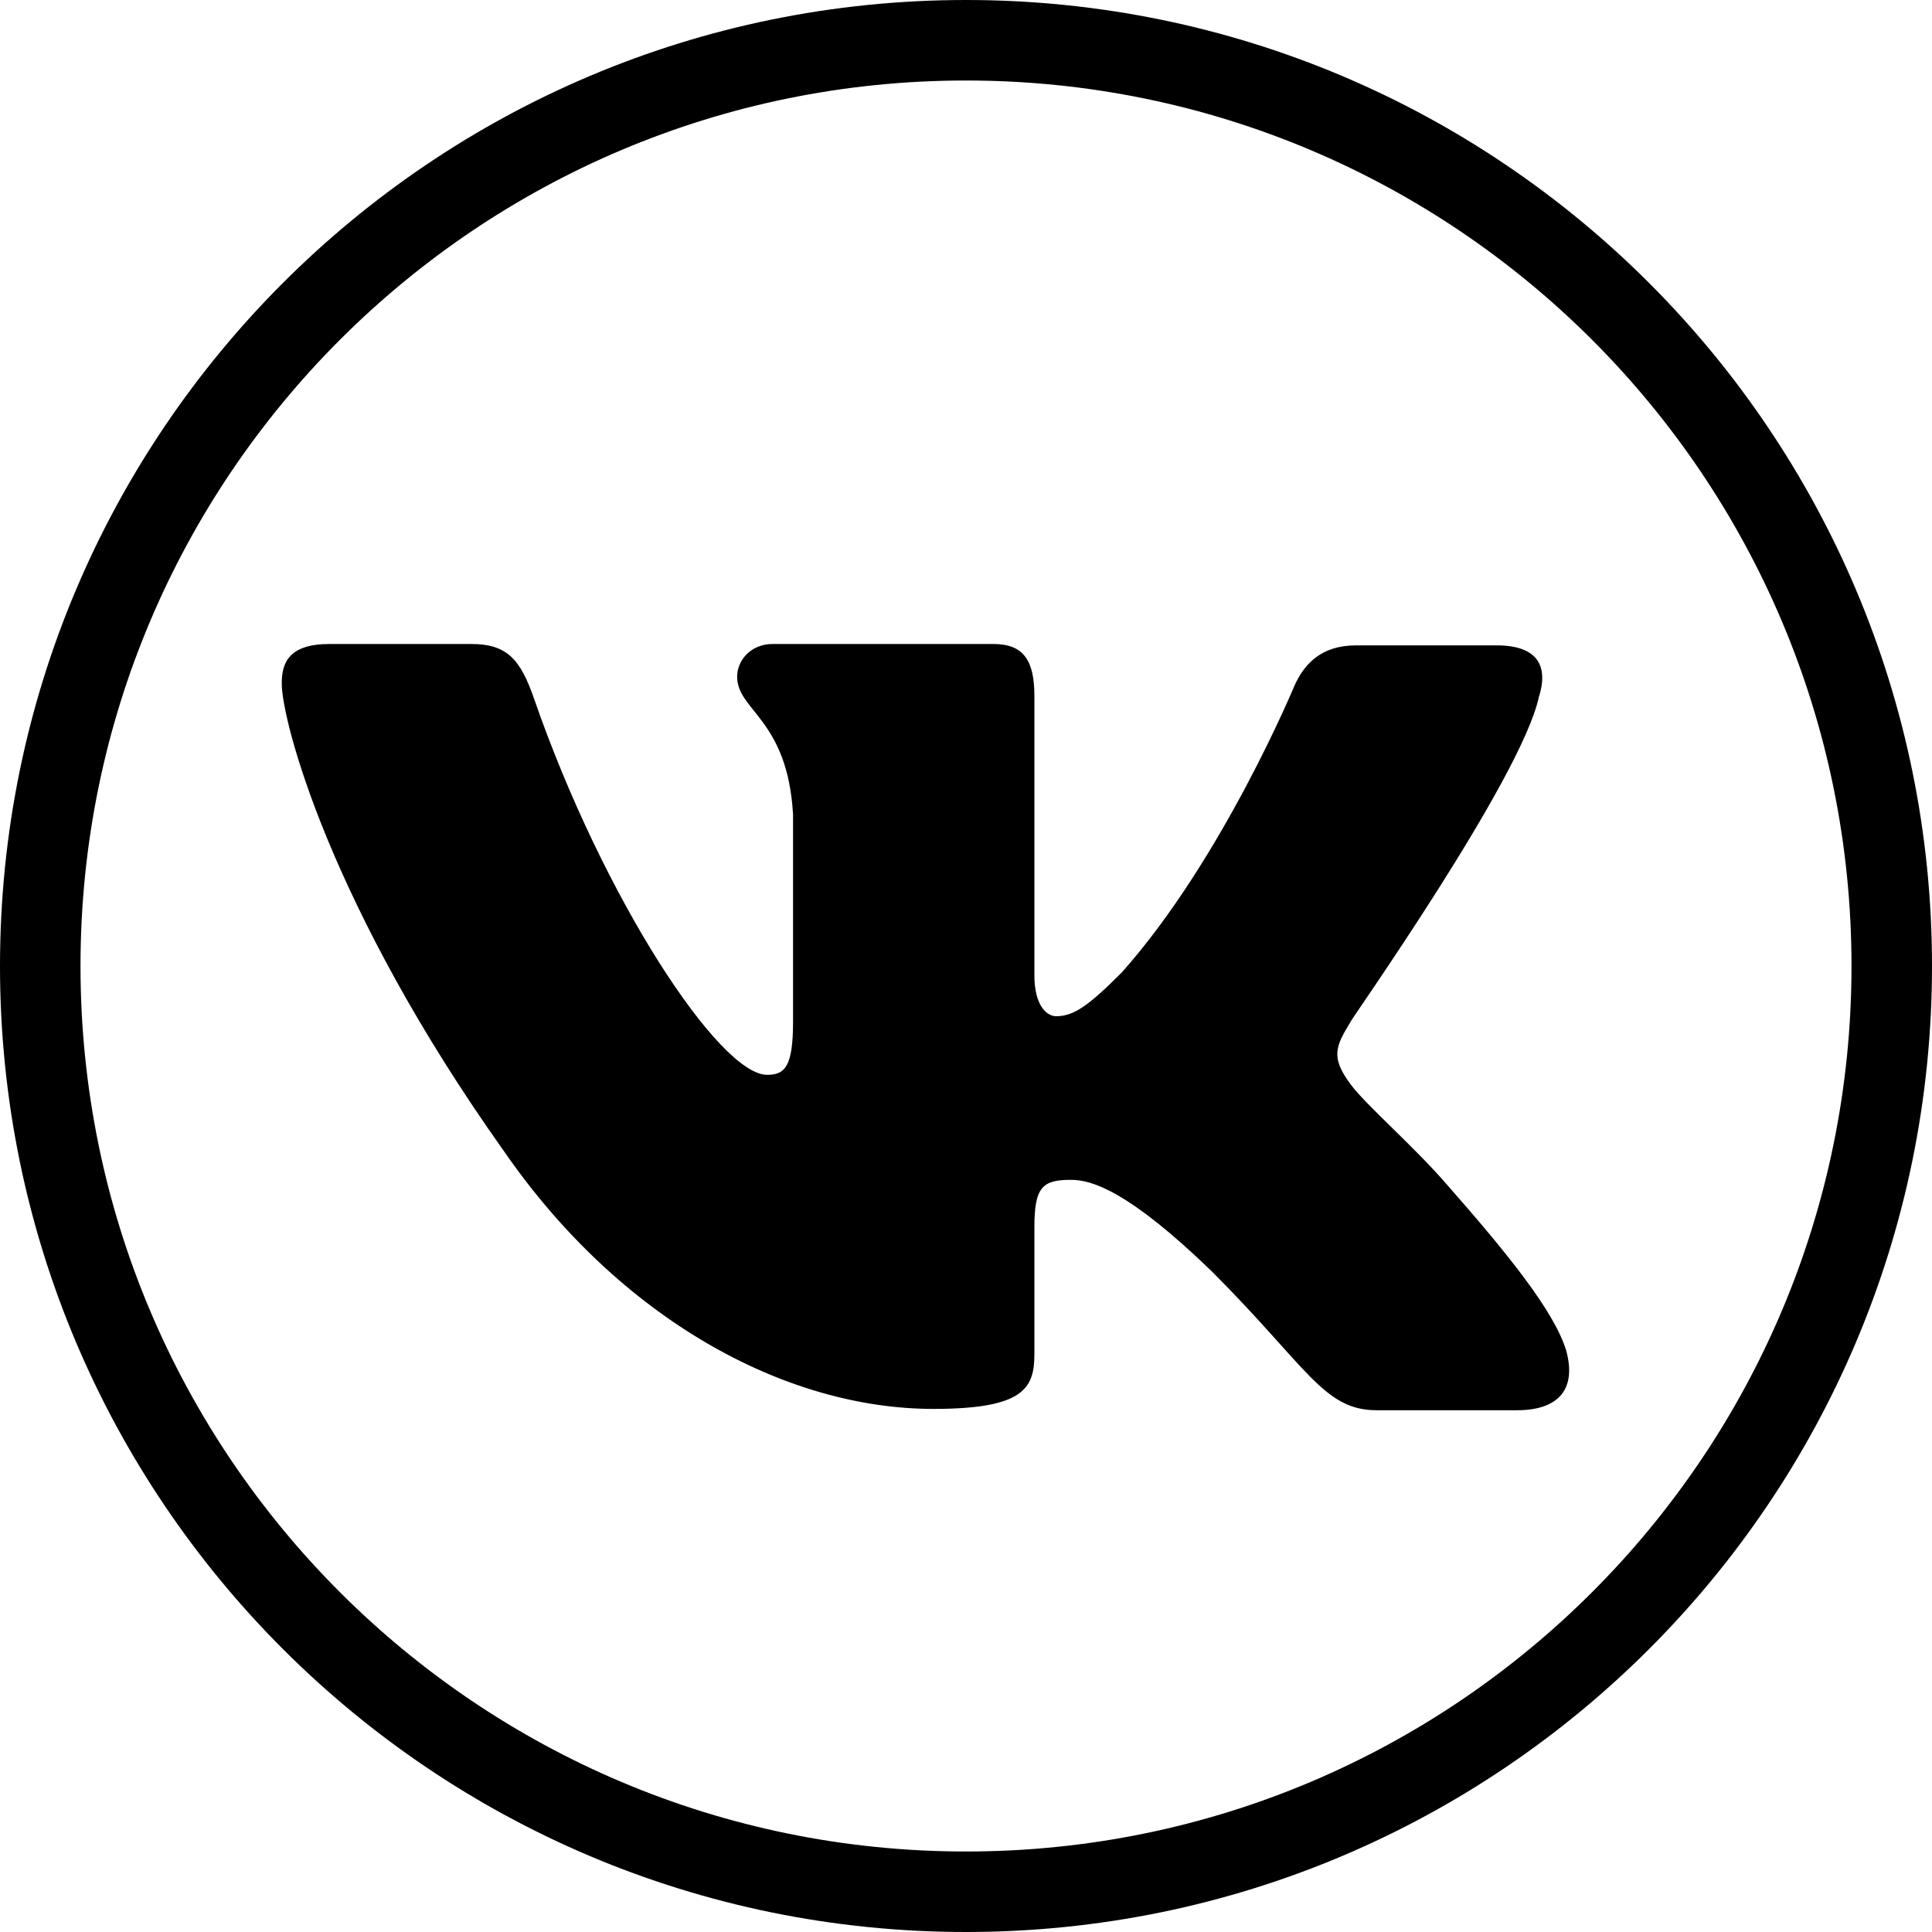
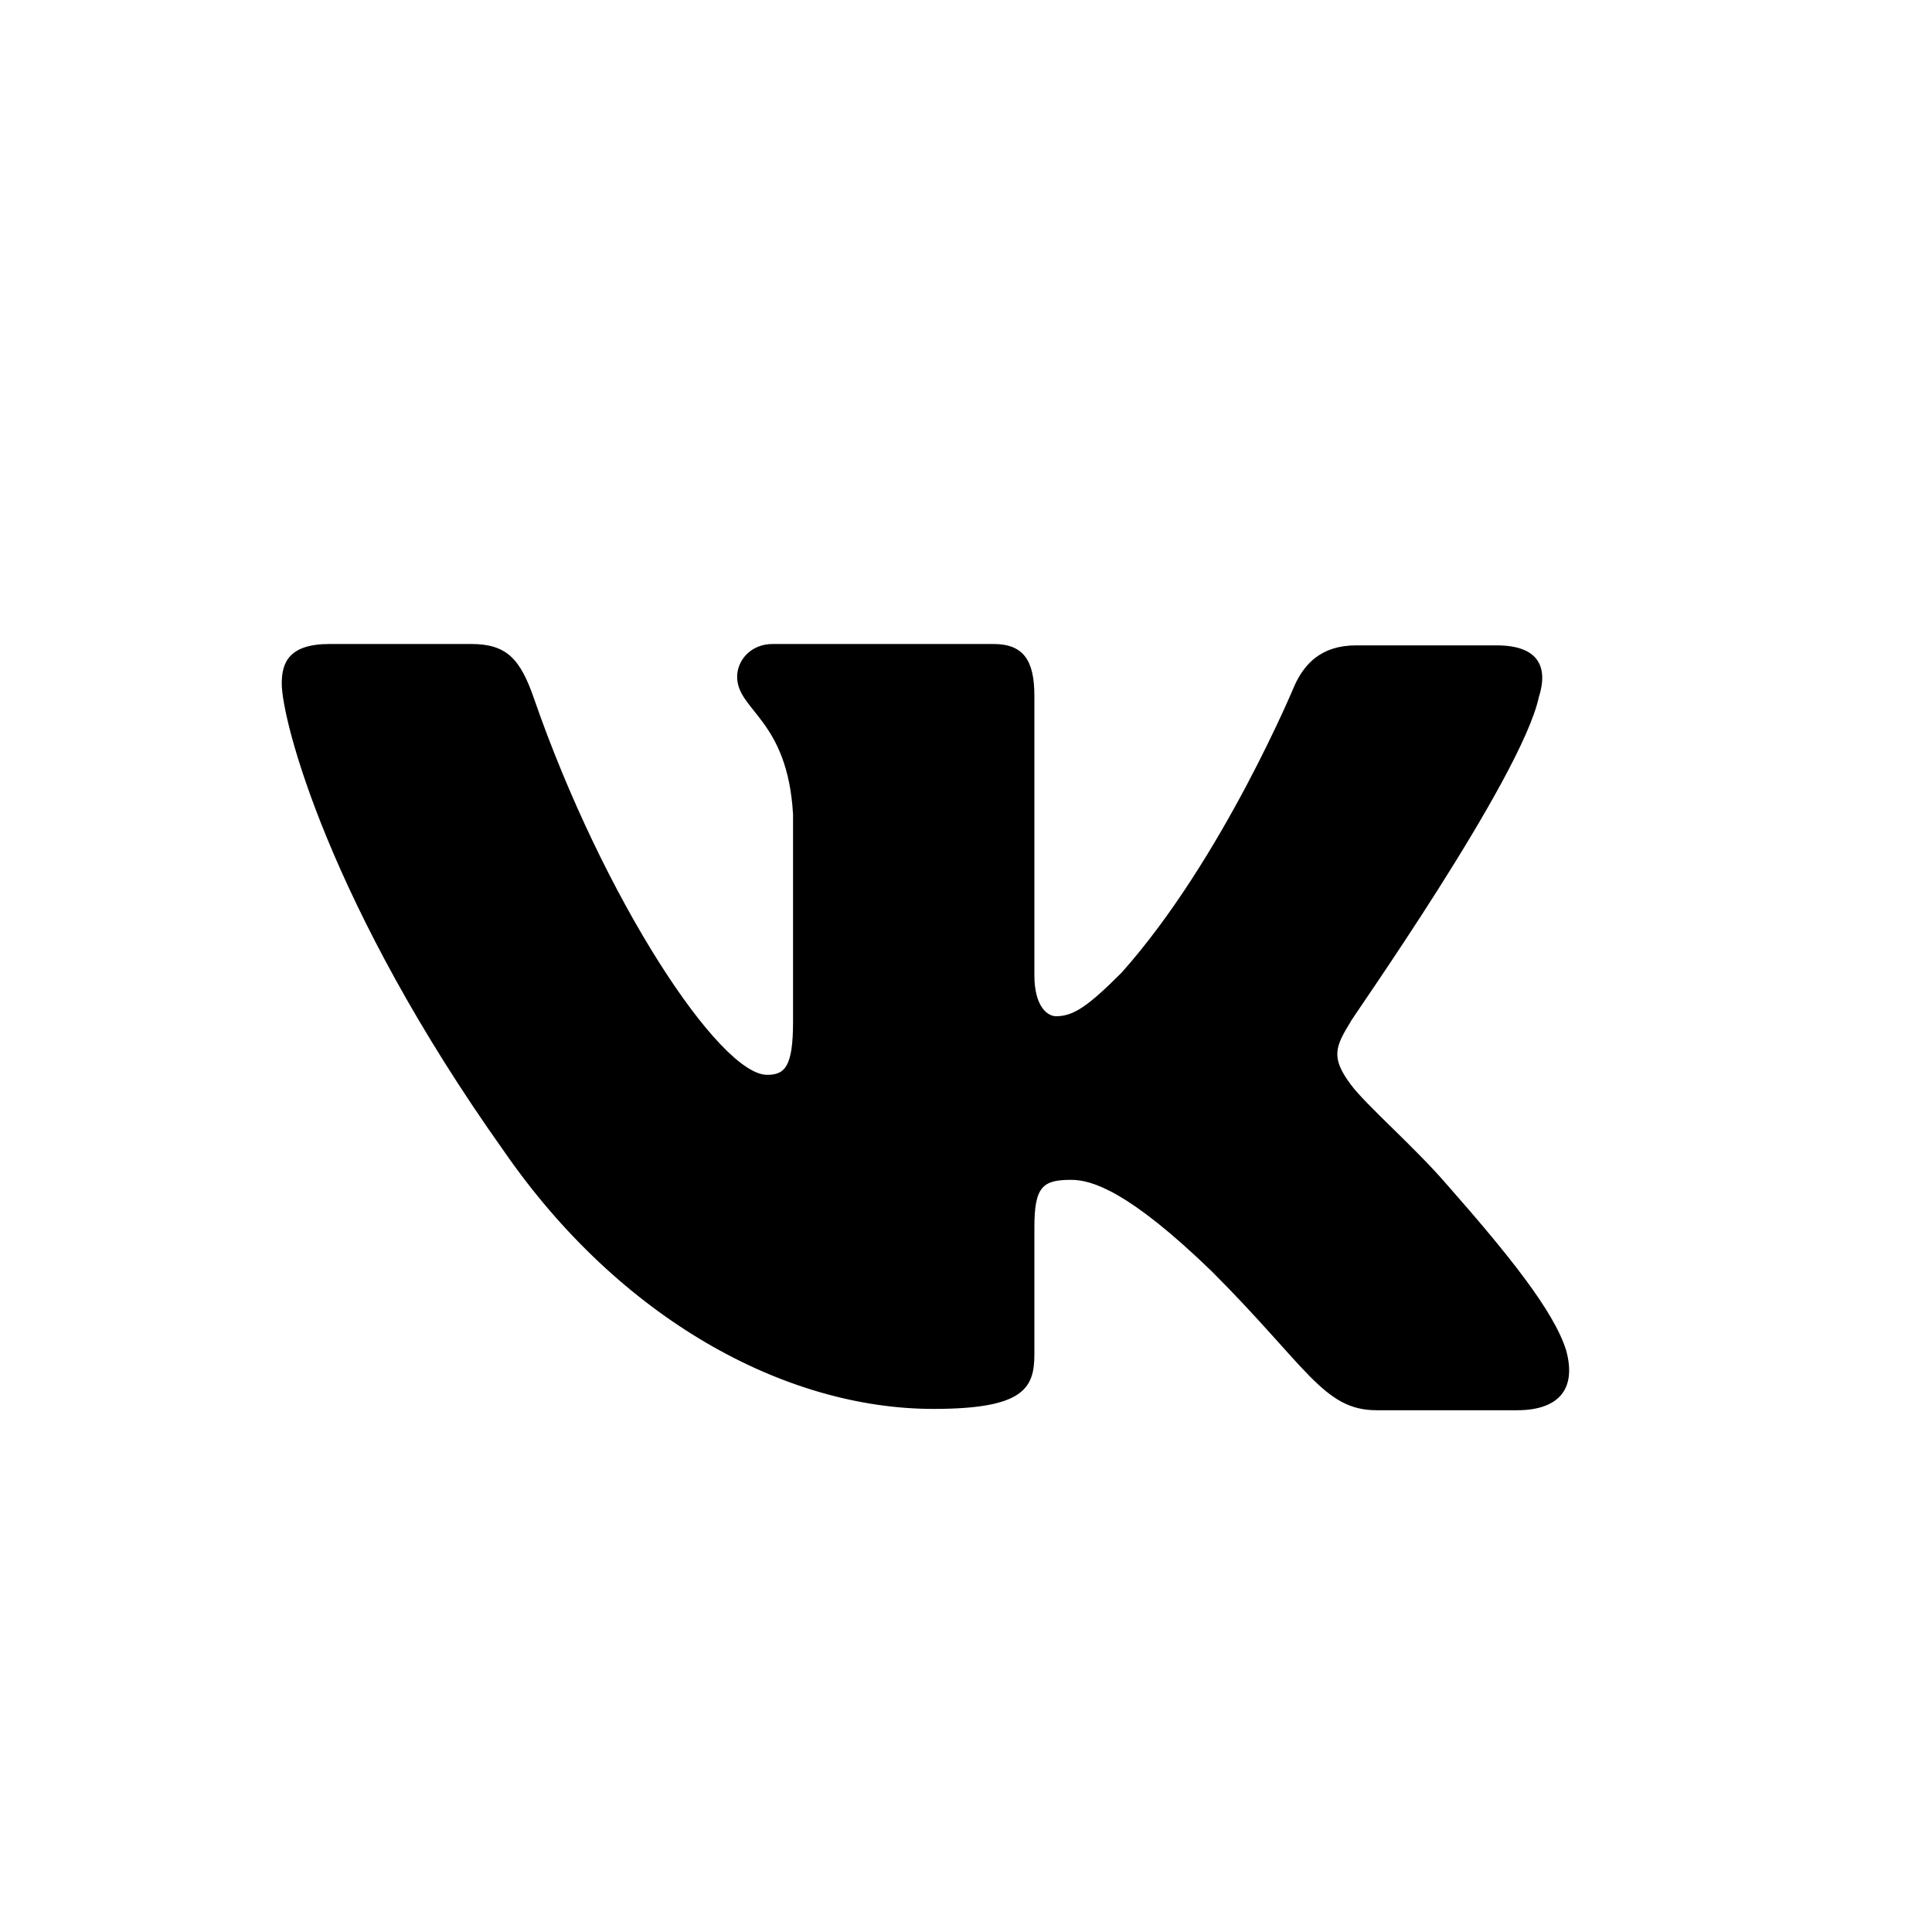
<svg xmlns="http://www.w3.org/2000/svg" width="48" height="48" viewBox="0 0 48 48" fill="none">
-   <path fill-rule="evenodd" clip-rule="evenodd" d="M24 46C36.15 46 46 36.15 46 24C46 11.85 36.15 2 24 2C11.85 2 2 11.85 2 24C2 36.15 11.85 46 24 46ZM24 48C37.255 48 48 37.255 48 24C48 10.745 37.255 0 24 0C10.745 0 0 10.745 0 24C0 37.255 10.745 48 24 48Z" fill="black" />
  <path fill-rule="evenodd" clip-rule="evenodd" d="M38.232 17.321C38.469 16.576 38.232 16.034 37.182 16.034H33.693C32.812 16.034 32.406 16.508 32.169 17.016C32.169 17.016 30.373 21.352 27.867 24.164C27.054 24.977 26.681 25.248 26.241 25.248C26.003 25.248 25.699 24.977 25.699 24.232V17.287C25.699 16.407 25.428 16 24.682 16H19.195C18.653 16 18.314 16.407 18.314 16.813C18.314 17.66 19.567 17.863 19.703 20.234V25.383C19.703 26.501 19.5 26.704 19.059 26.704C17.874 26.704 14.994 22.334 13.267 17.355C12.928 16.373 12.589 16 11.709 16H8.186C7.169 16 7 16.474 7 16.982C7 17.897 8.186 22.504 12.521 28.601C15.401 32.768 19.5 35.004 23.192 35.004C25.428 35.004 25.699 34.495 25.699 33.648V30.498C25.699 29.482 25.902 29.313 26.613 29.313C27.121 29.313 28.036 29.584 30.102 31.582C32.474 33.953 32.88 35.037 34.201 35.037H37.69C38.706 35.037 39.181 34.529 38.91 33.547C38.605 32.565 37.453 31.142 35.963 29.448C35.15 28.5 33.93 27.45 33.557 26.941C33.049 26.264 33.185 25.993 33.557 25.383C33.524 25.383 37.792 19.354 38.232 17.321Z" fill="black" />
</svg>